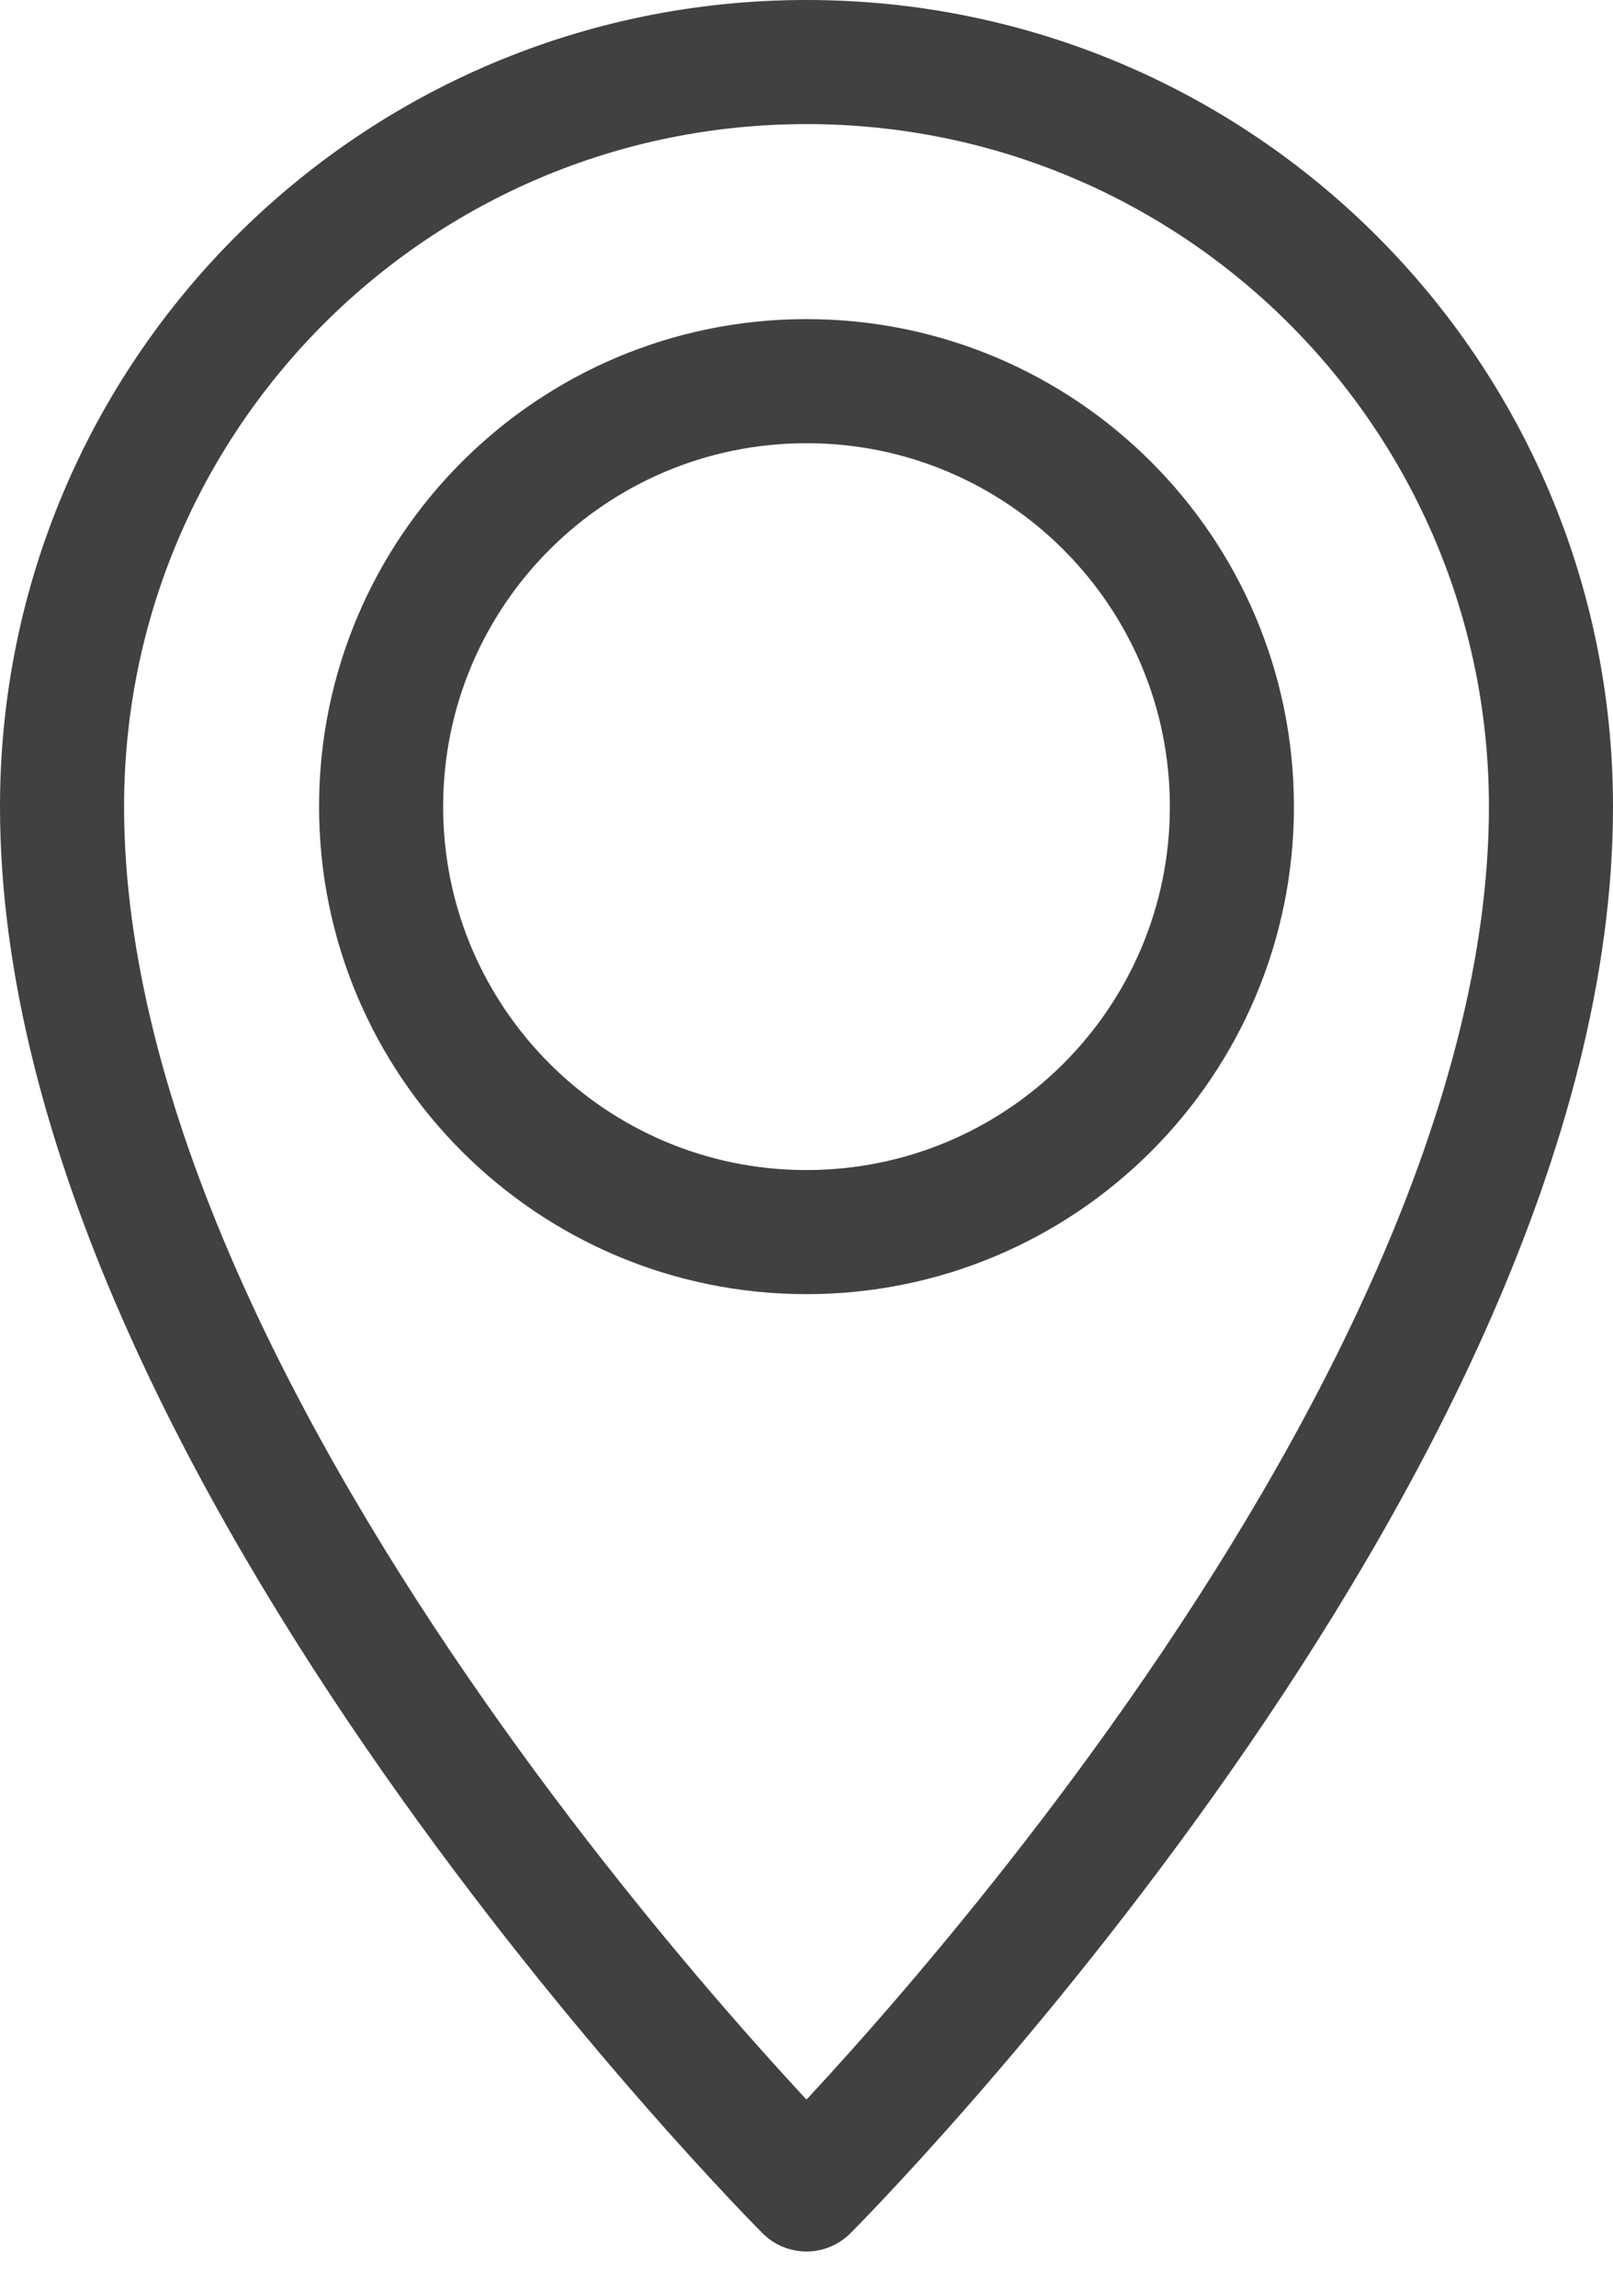
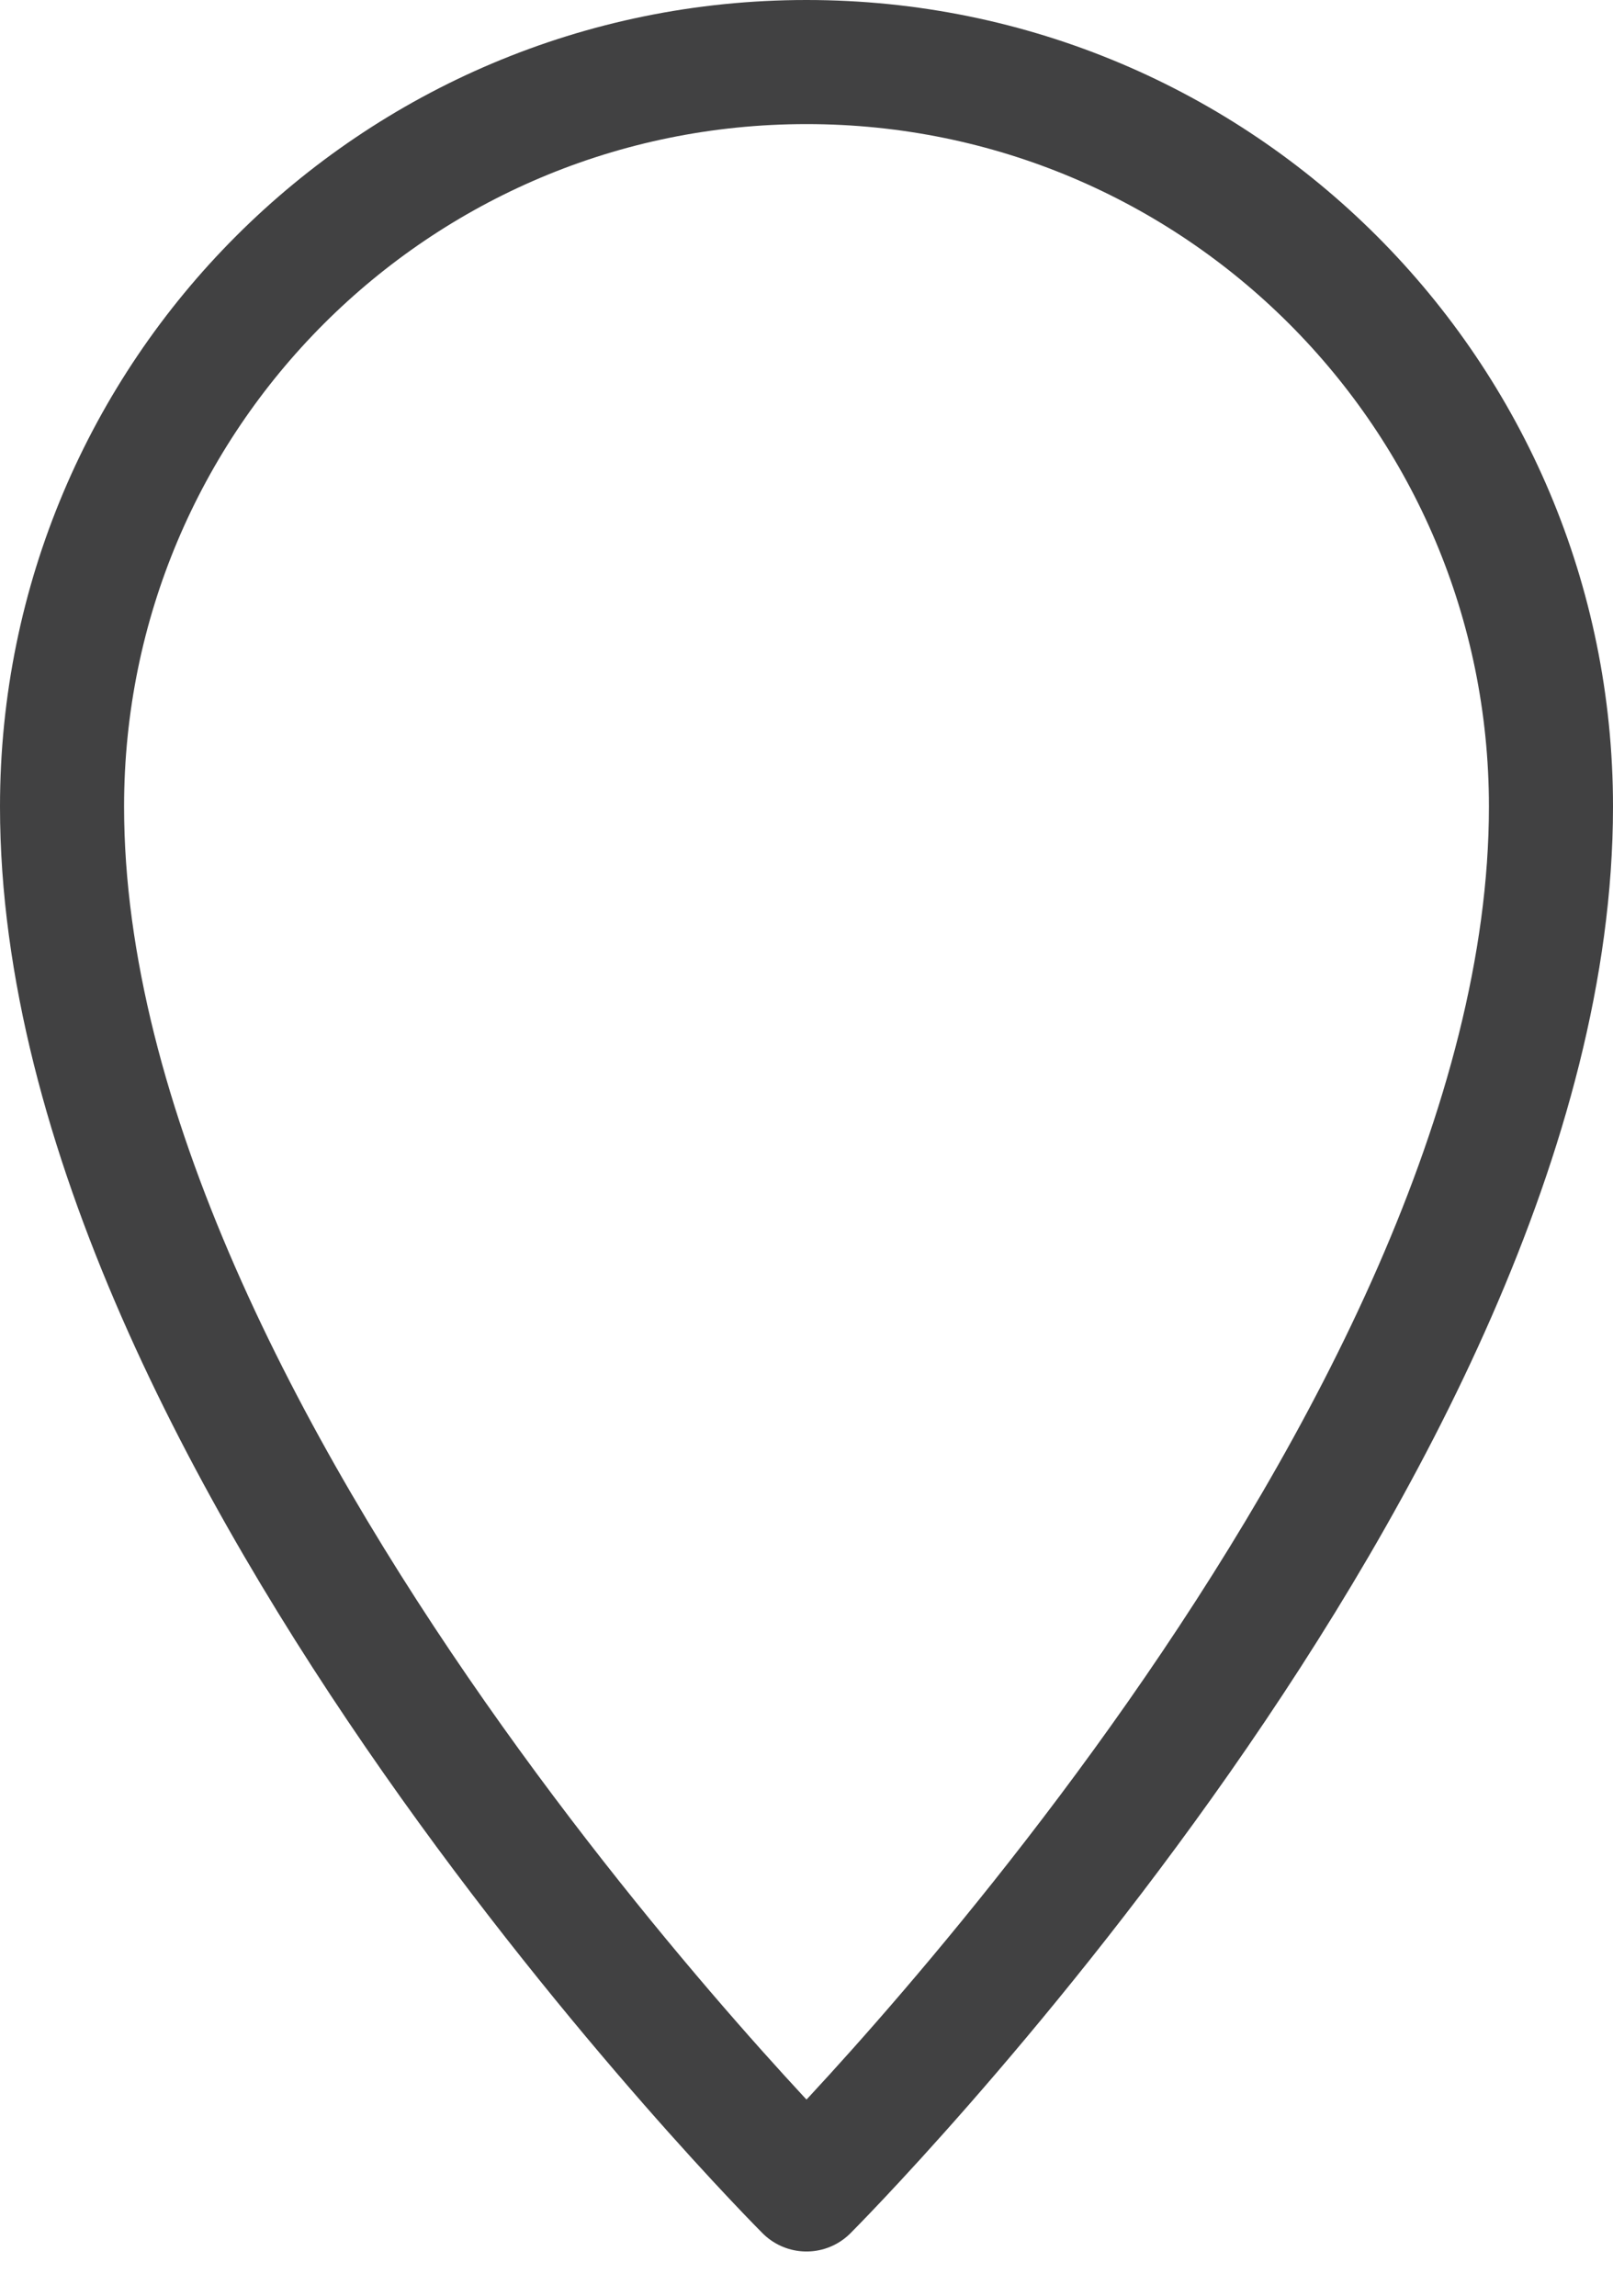
<svg xmlns="http://www.w3.org/2000/svg" width="26" height="37" viewBox="0 0 26 37" fill="none">
  <path d="M25 13C25 23.286 13 35.286 13 35.286C13 35.286 1 23.286 1 13C1 6.366 6.366 1 13 1C19.634 1 25 6.366 25 13Z" stroke="#414142" stroke-width="2" stroke-linecap="round" stroke-linejoin="round" />
-   <path d="M13 19.857C16.787 19.857 19.857 16.787 19.857 13C19.857 9.213 16.787 6.143 13 6.143C9.213 6.143 6.143 9.213 6.143 13C6.143 16.787 9.213 19.857 13 19.857Z" stroke="#414142" stroke-width="2" stroke-linecap="round" stroke-linejoin="round" />
</svg>